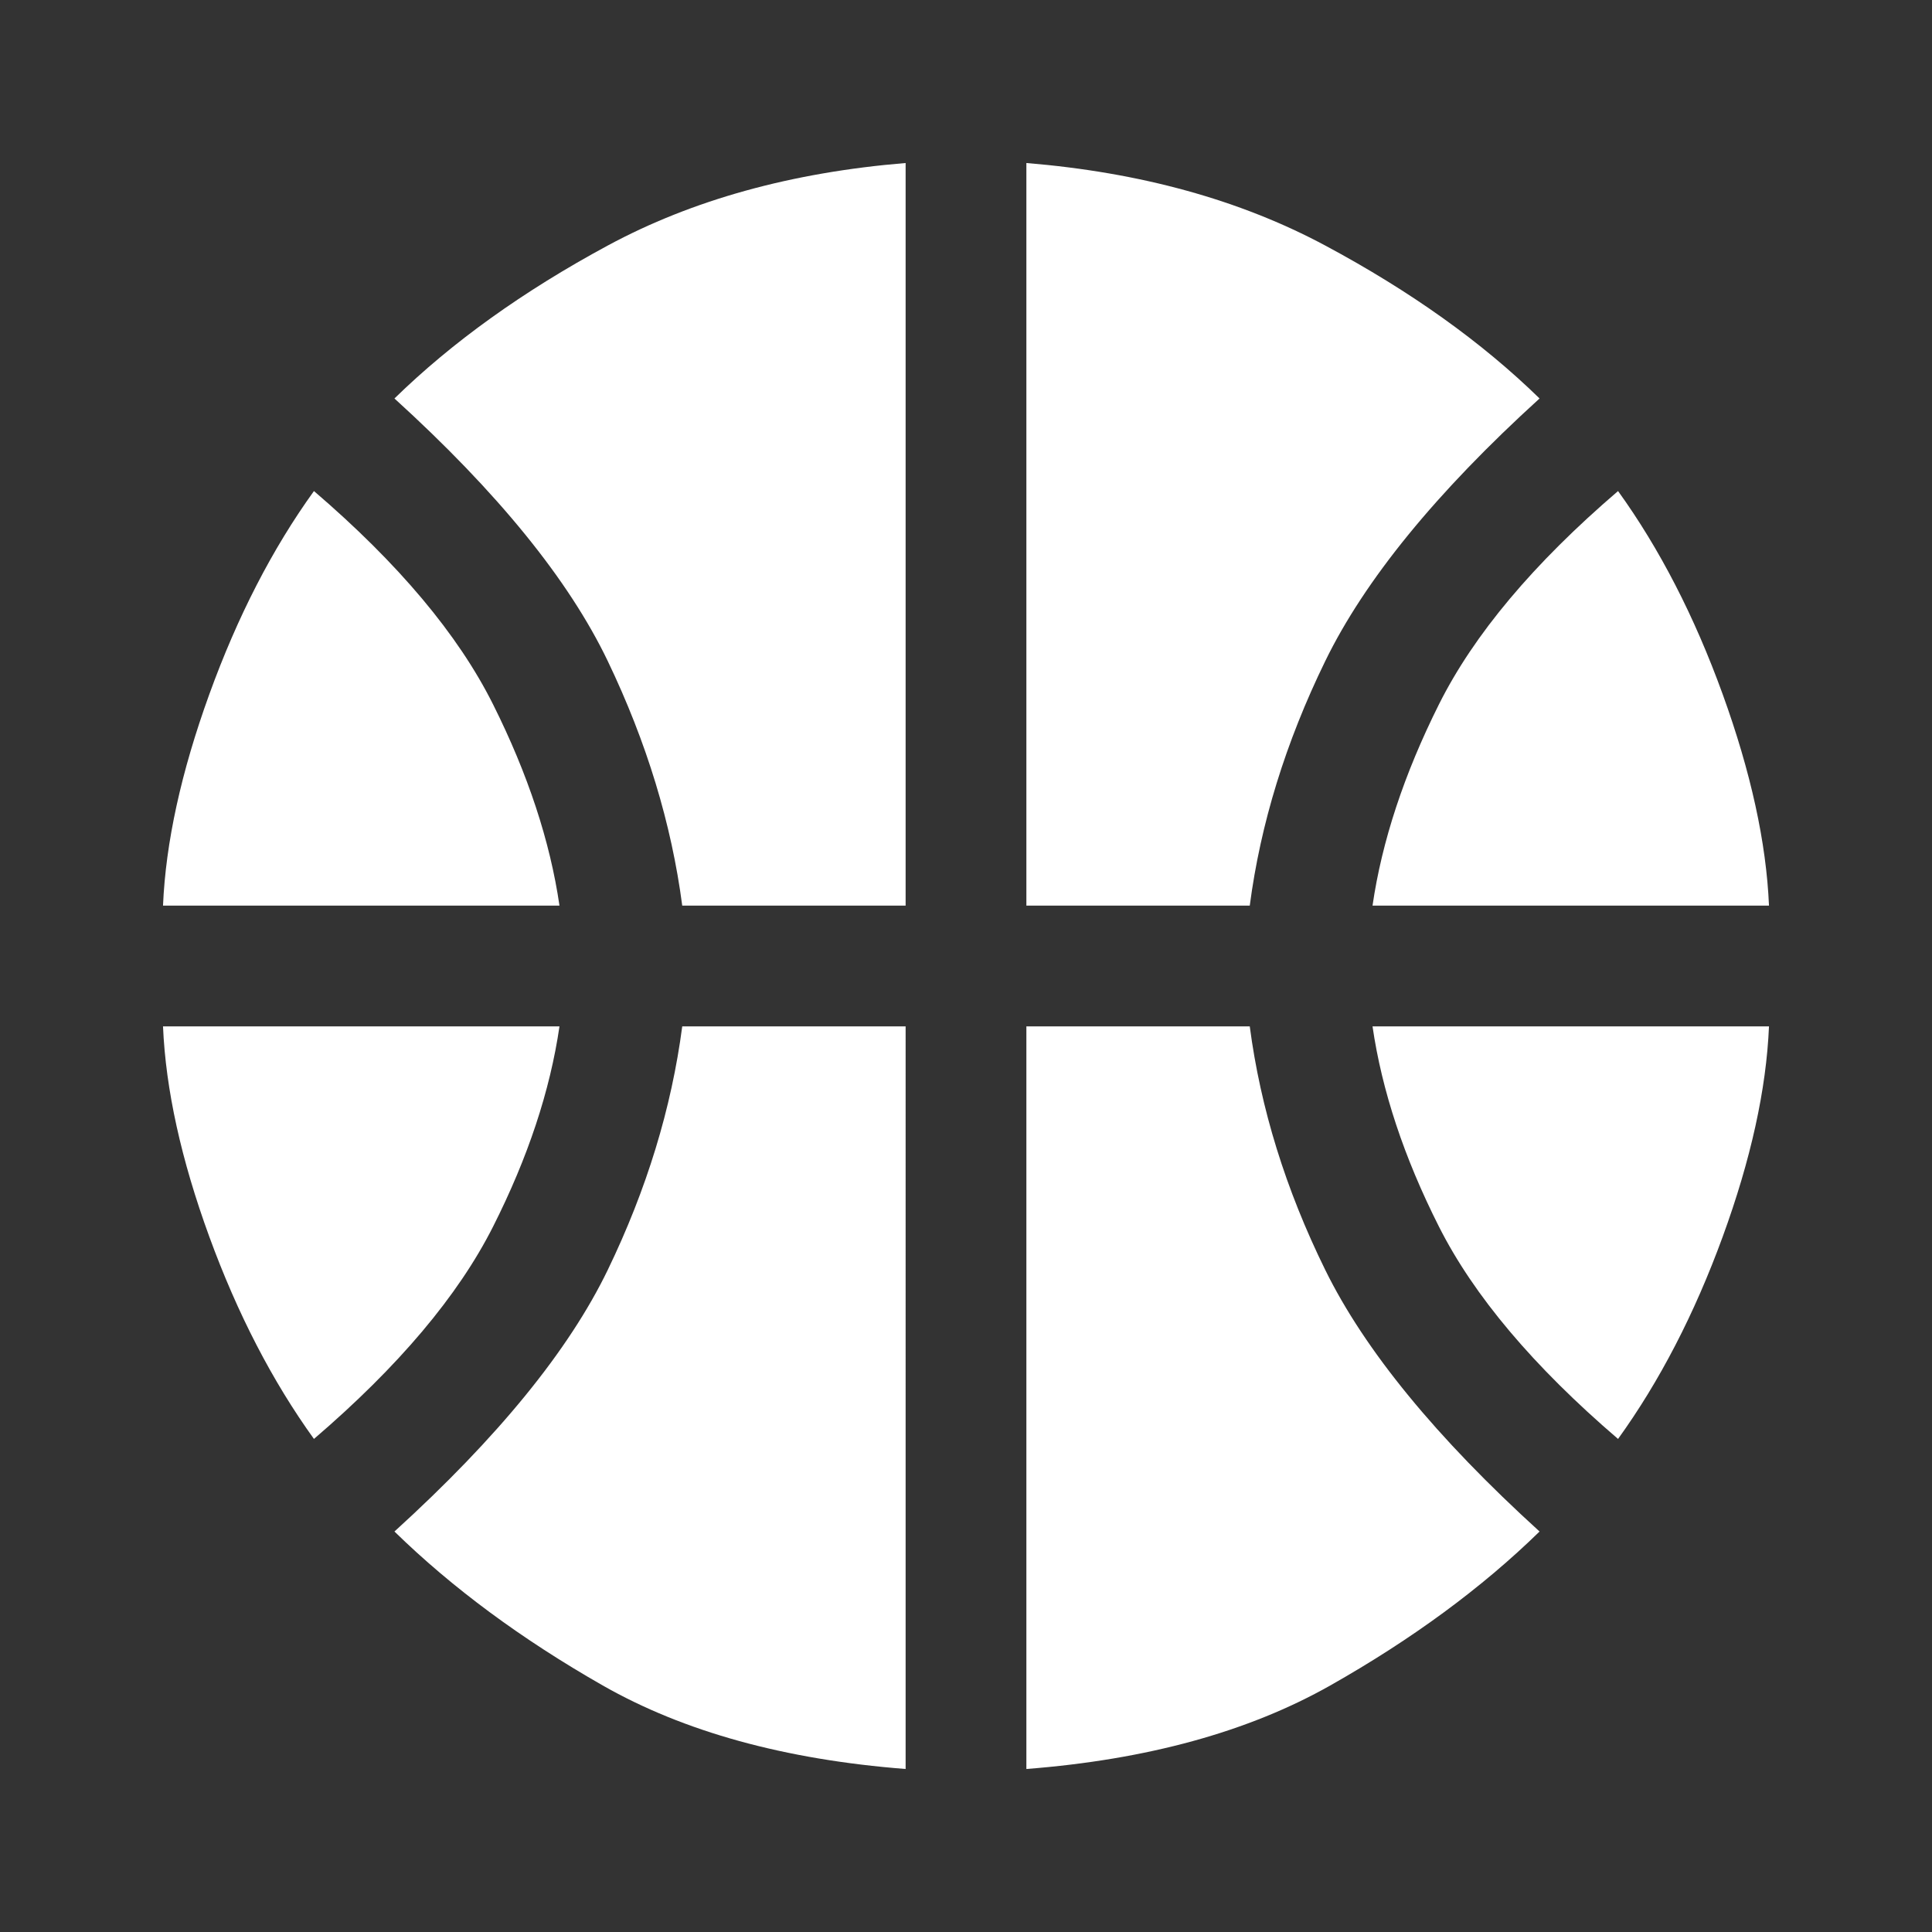
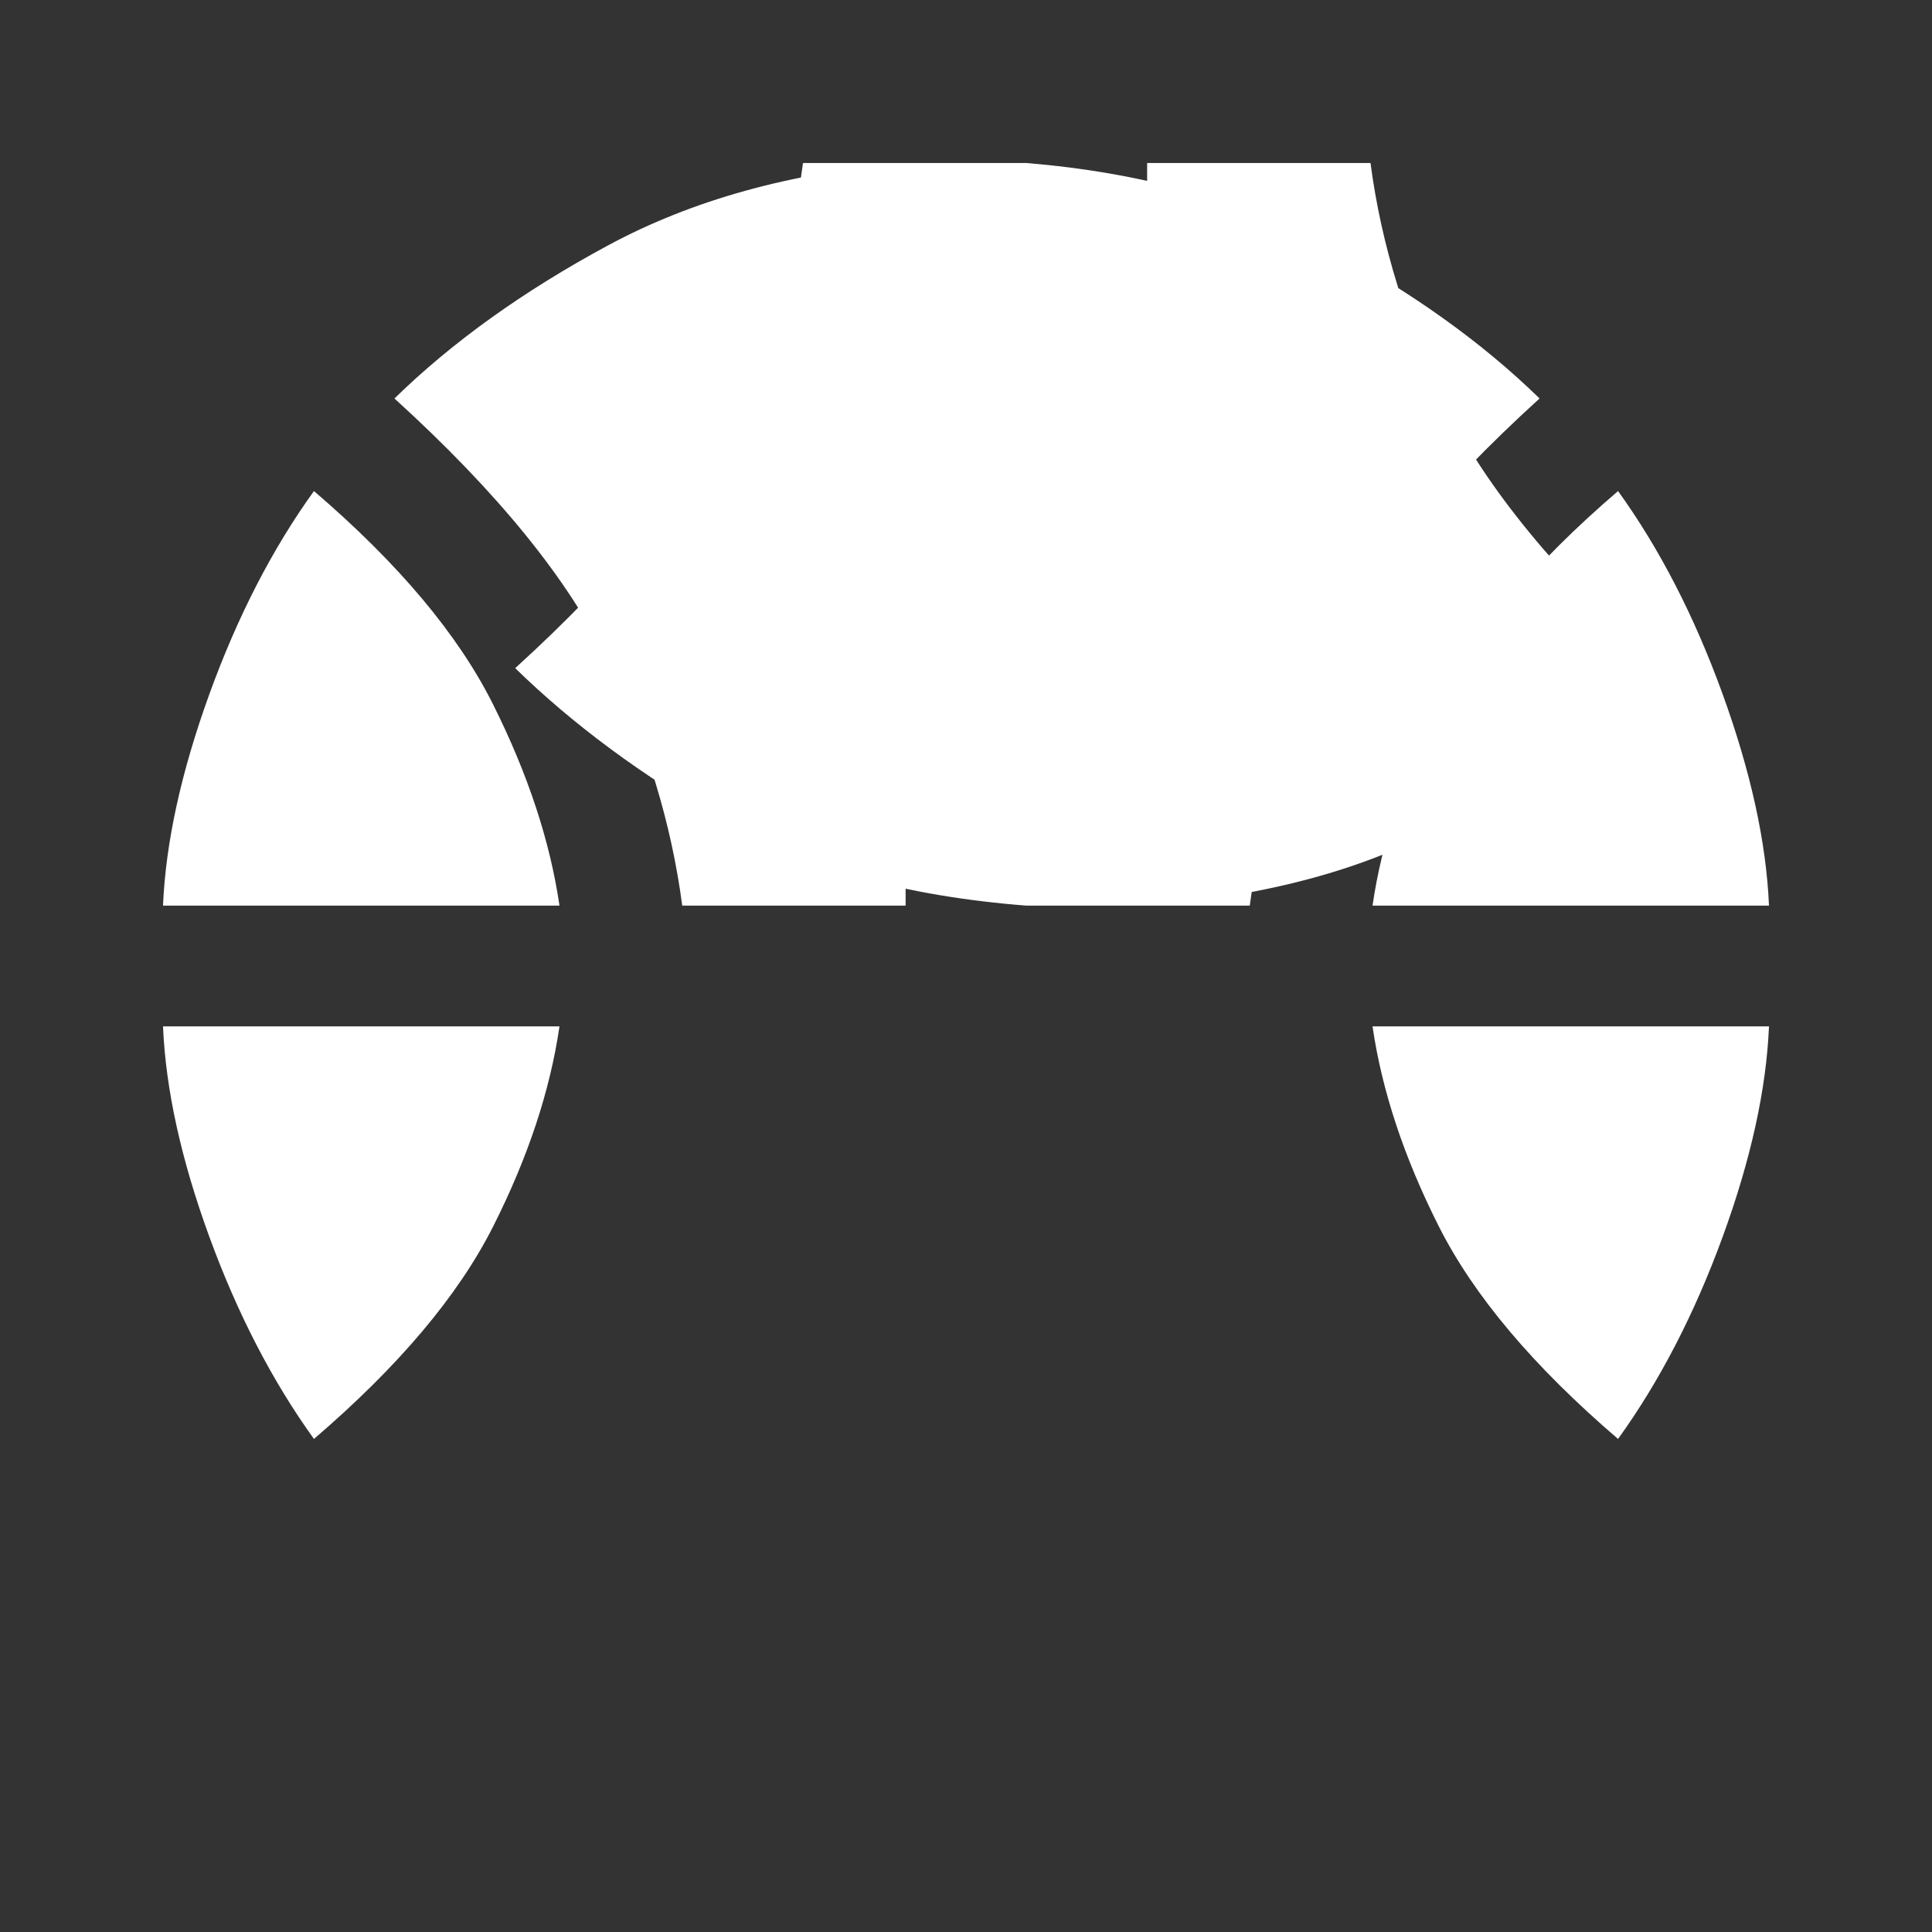
<svg xmlns="http://www.w3.org/2000/svg" version="1.2" viewBox="0 0 960 960" width="960" height="960">
  <rect x="0" y="0" width="960" height="960" fill="#333333" stroke="none" />
  <title>sports_basketball_FILL1_wght400_GRAD0_opsz48-svg</title>
  <style>
		.s0 { fill: #ffffff } 
	</style>
-   <path id="Layer" class="s0" d="m81 450q2-47 23-105 21-58 52-101 63 54 89 106 26 52 33 100zm601 0q7-48 33-100 26-52 89-106 31 43 52 101 21 58 23 105zm-526 265q-31-43-52-100.5-21-57.5-23-104.5h197q-7 48-33 99.5-26 51.5-89 105.5zm648 0q-63-54-89-105.5-26-51.5-33-99.5h197q-2 47-23 104.5-21 57.5-52 100.5zm-465-265q-8-61-37-121.5-29-60.5-106-130.5 43-42 106-76 63-34 148-41v369zm171 0v-369q85 7 148.5 41 63.5 34 106.5 76-77 70-106.5 130.5-29.5 60.5-37.5 121.5zm-60 429q-90-7-150.5-41.5-60.5-34.5-103.5-76.5 77-70 106-130 29-60 37-121h111zm60 0v-369h111q8 61 37.5 121 29.5 60 106.5 130-43 42-104 76.5-61 34.5-151 41.5z" />
+   <path id="Layer" class="s0" d="m81 450q2-47 23-105 21-58 52-101 63 54 89 106 26 52 33 100zm601 0q7-48 33-100 26-52 89-106 31 43 52 101 21 58 23 105zm-526 265q-31-43-52-100.5-21-57.5-23-104.5h197q-7 48-33 99.5-26 51.5-89 105.5zm648 0q-63-54-89-105.5-26-51.5-33-99.5h197q-2 47-23 104.5-21 57.5-52 100.5zm-465-265q-8-61-37-121.5-29-60.5-106-130.5 43-42 106-76 63-34 148-41v369zm171 0v-369q85 7 148.5 41 63.5 34 106.5 76-77 70-106.5 130.5-29.5 60.5-37.5 121.5zq-90-7-150.5-41.5-60.5-34.5-103.5-76.5 77-70 106-130 29-60 37-121h111zm60 0v-369h111q8 61 37.5 121 29.5 60 106.5 130-43 42-104 76.5-61 34.5-151 41.5z" />
</svg>